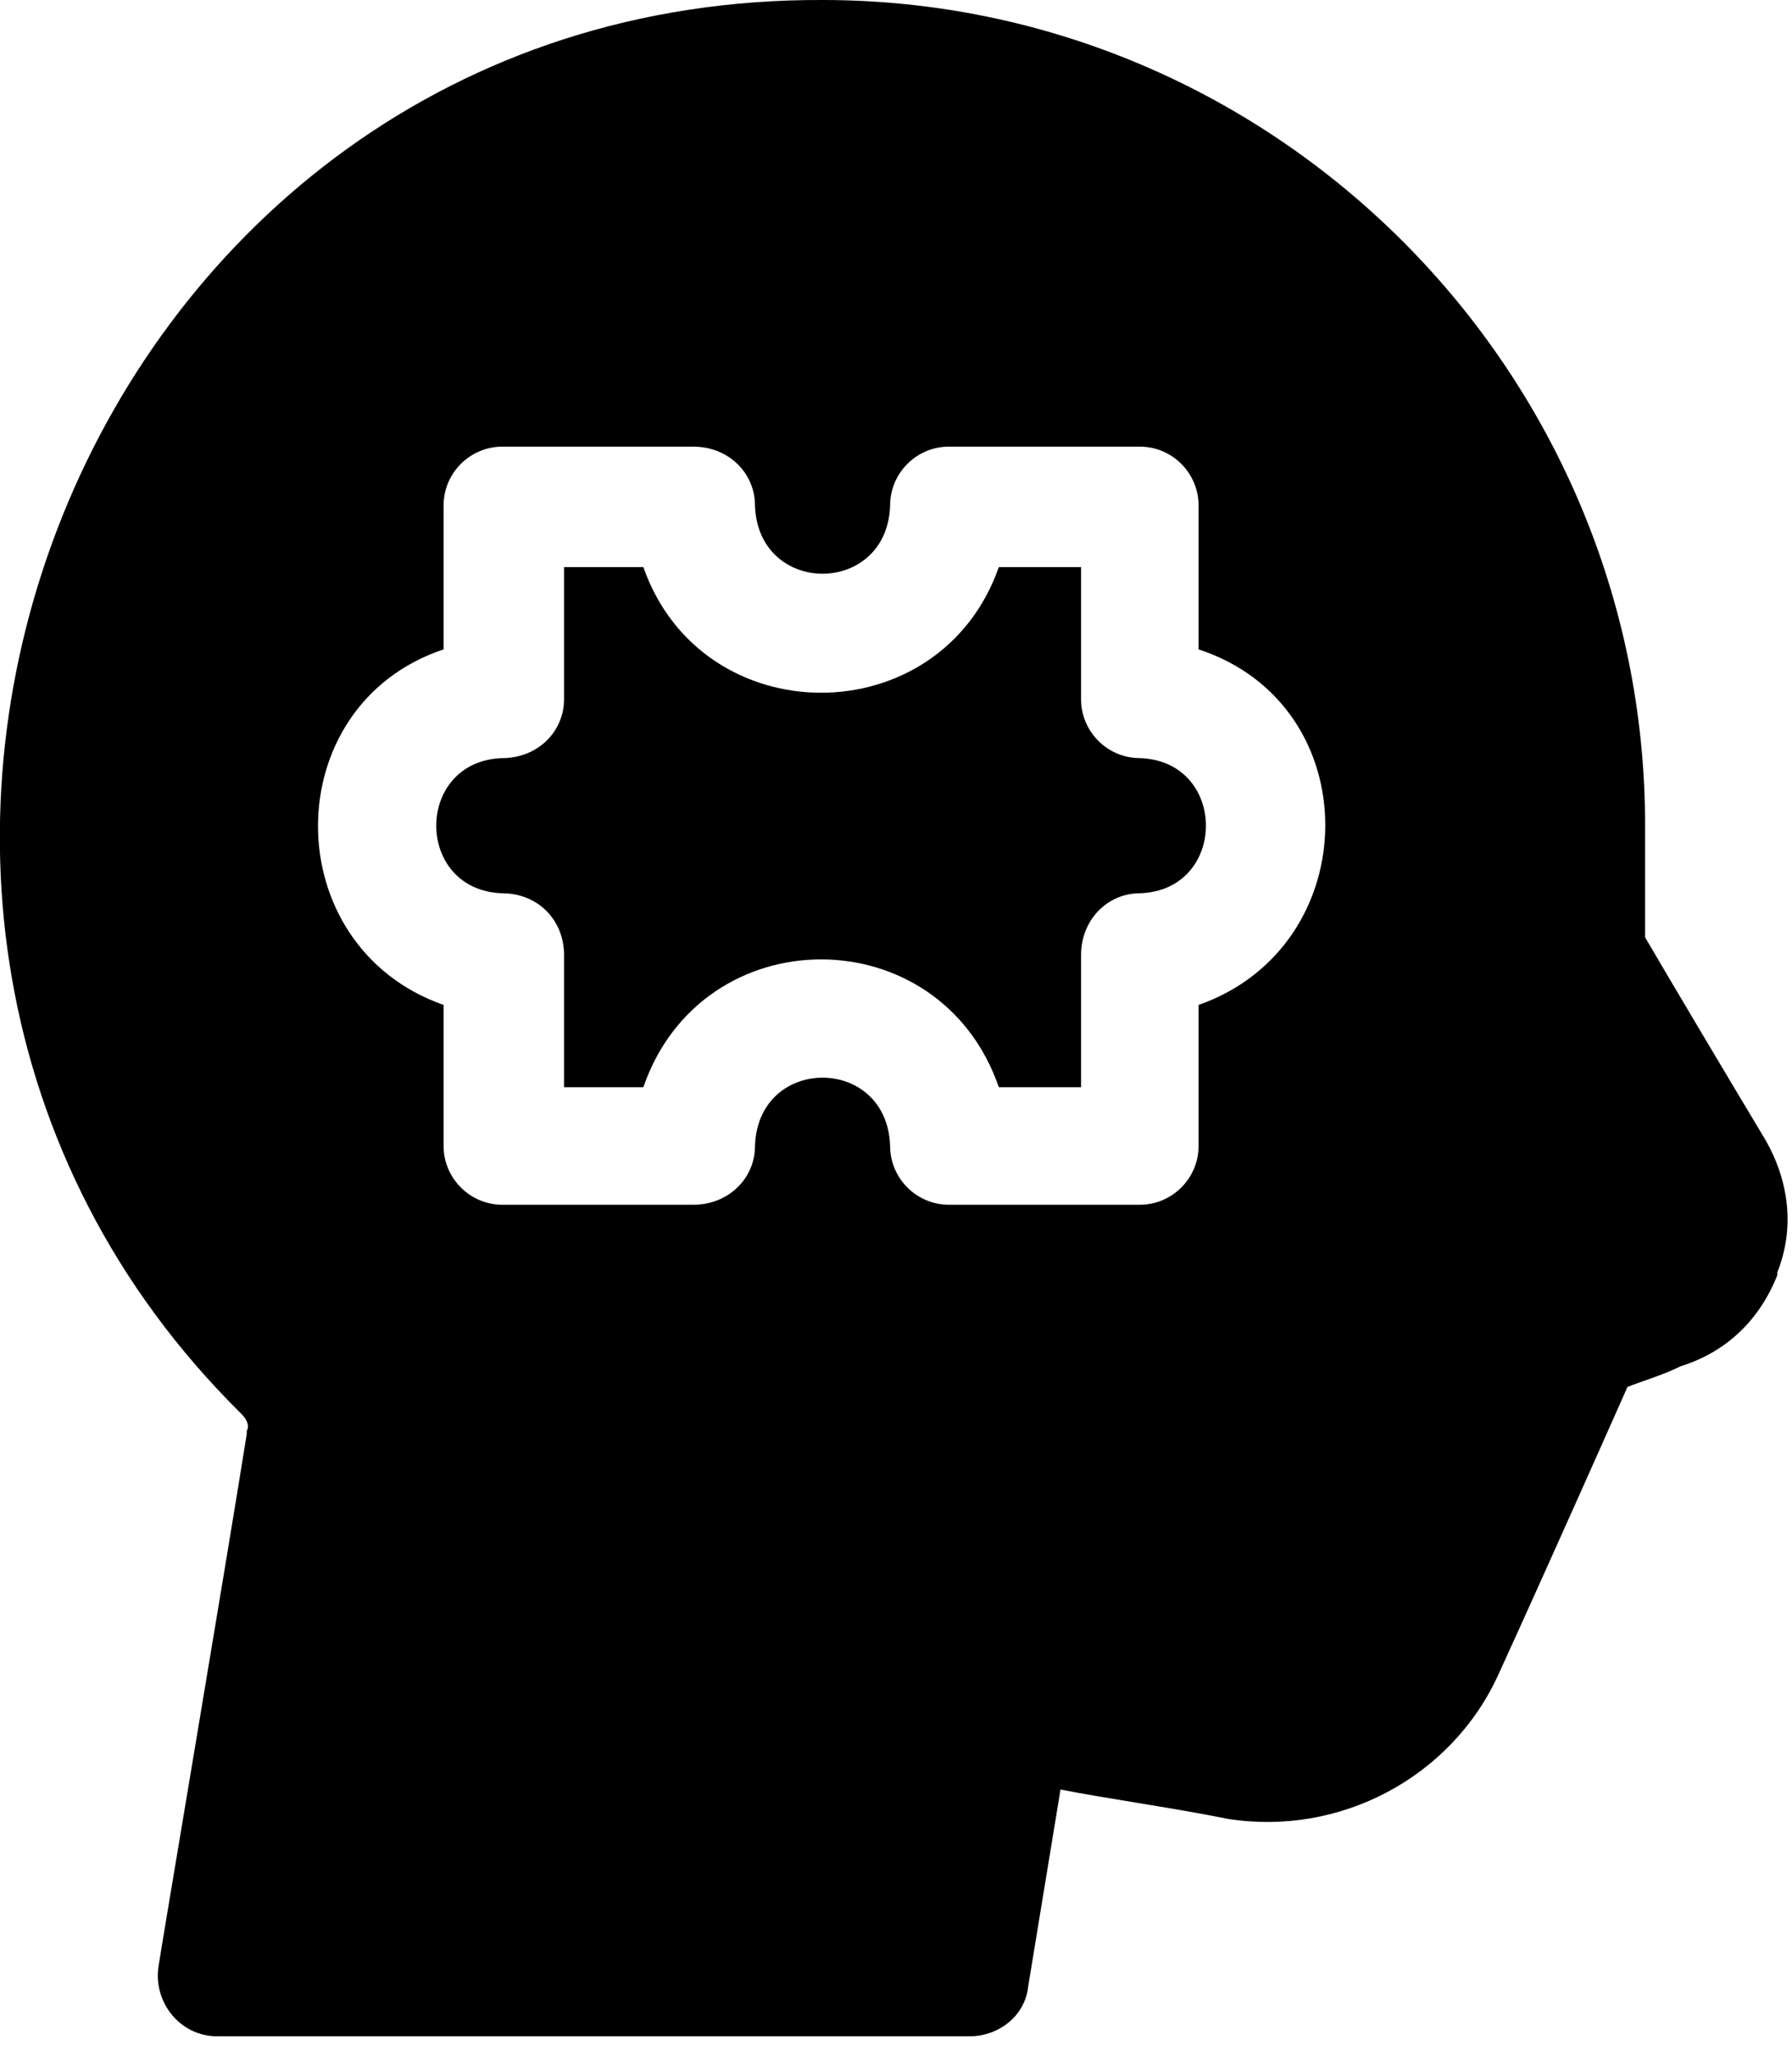
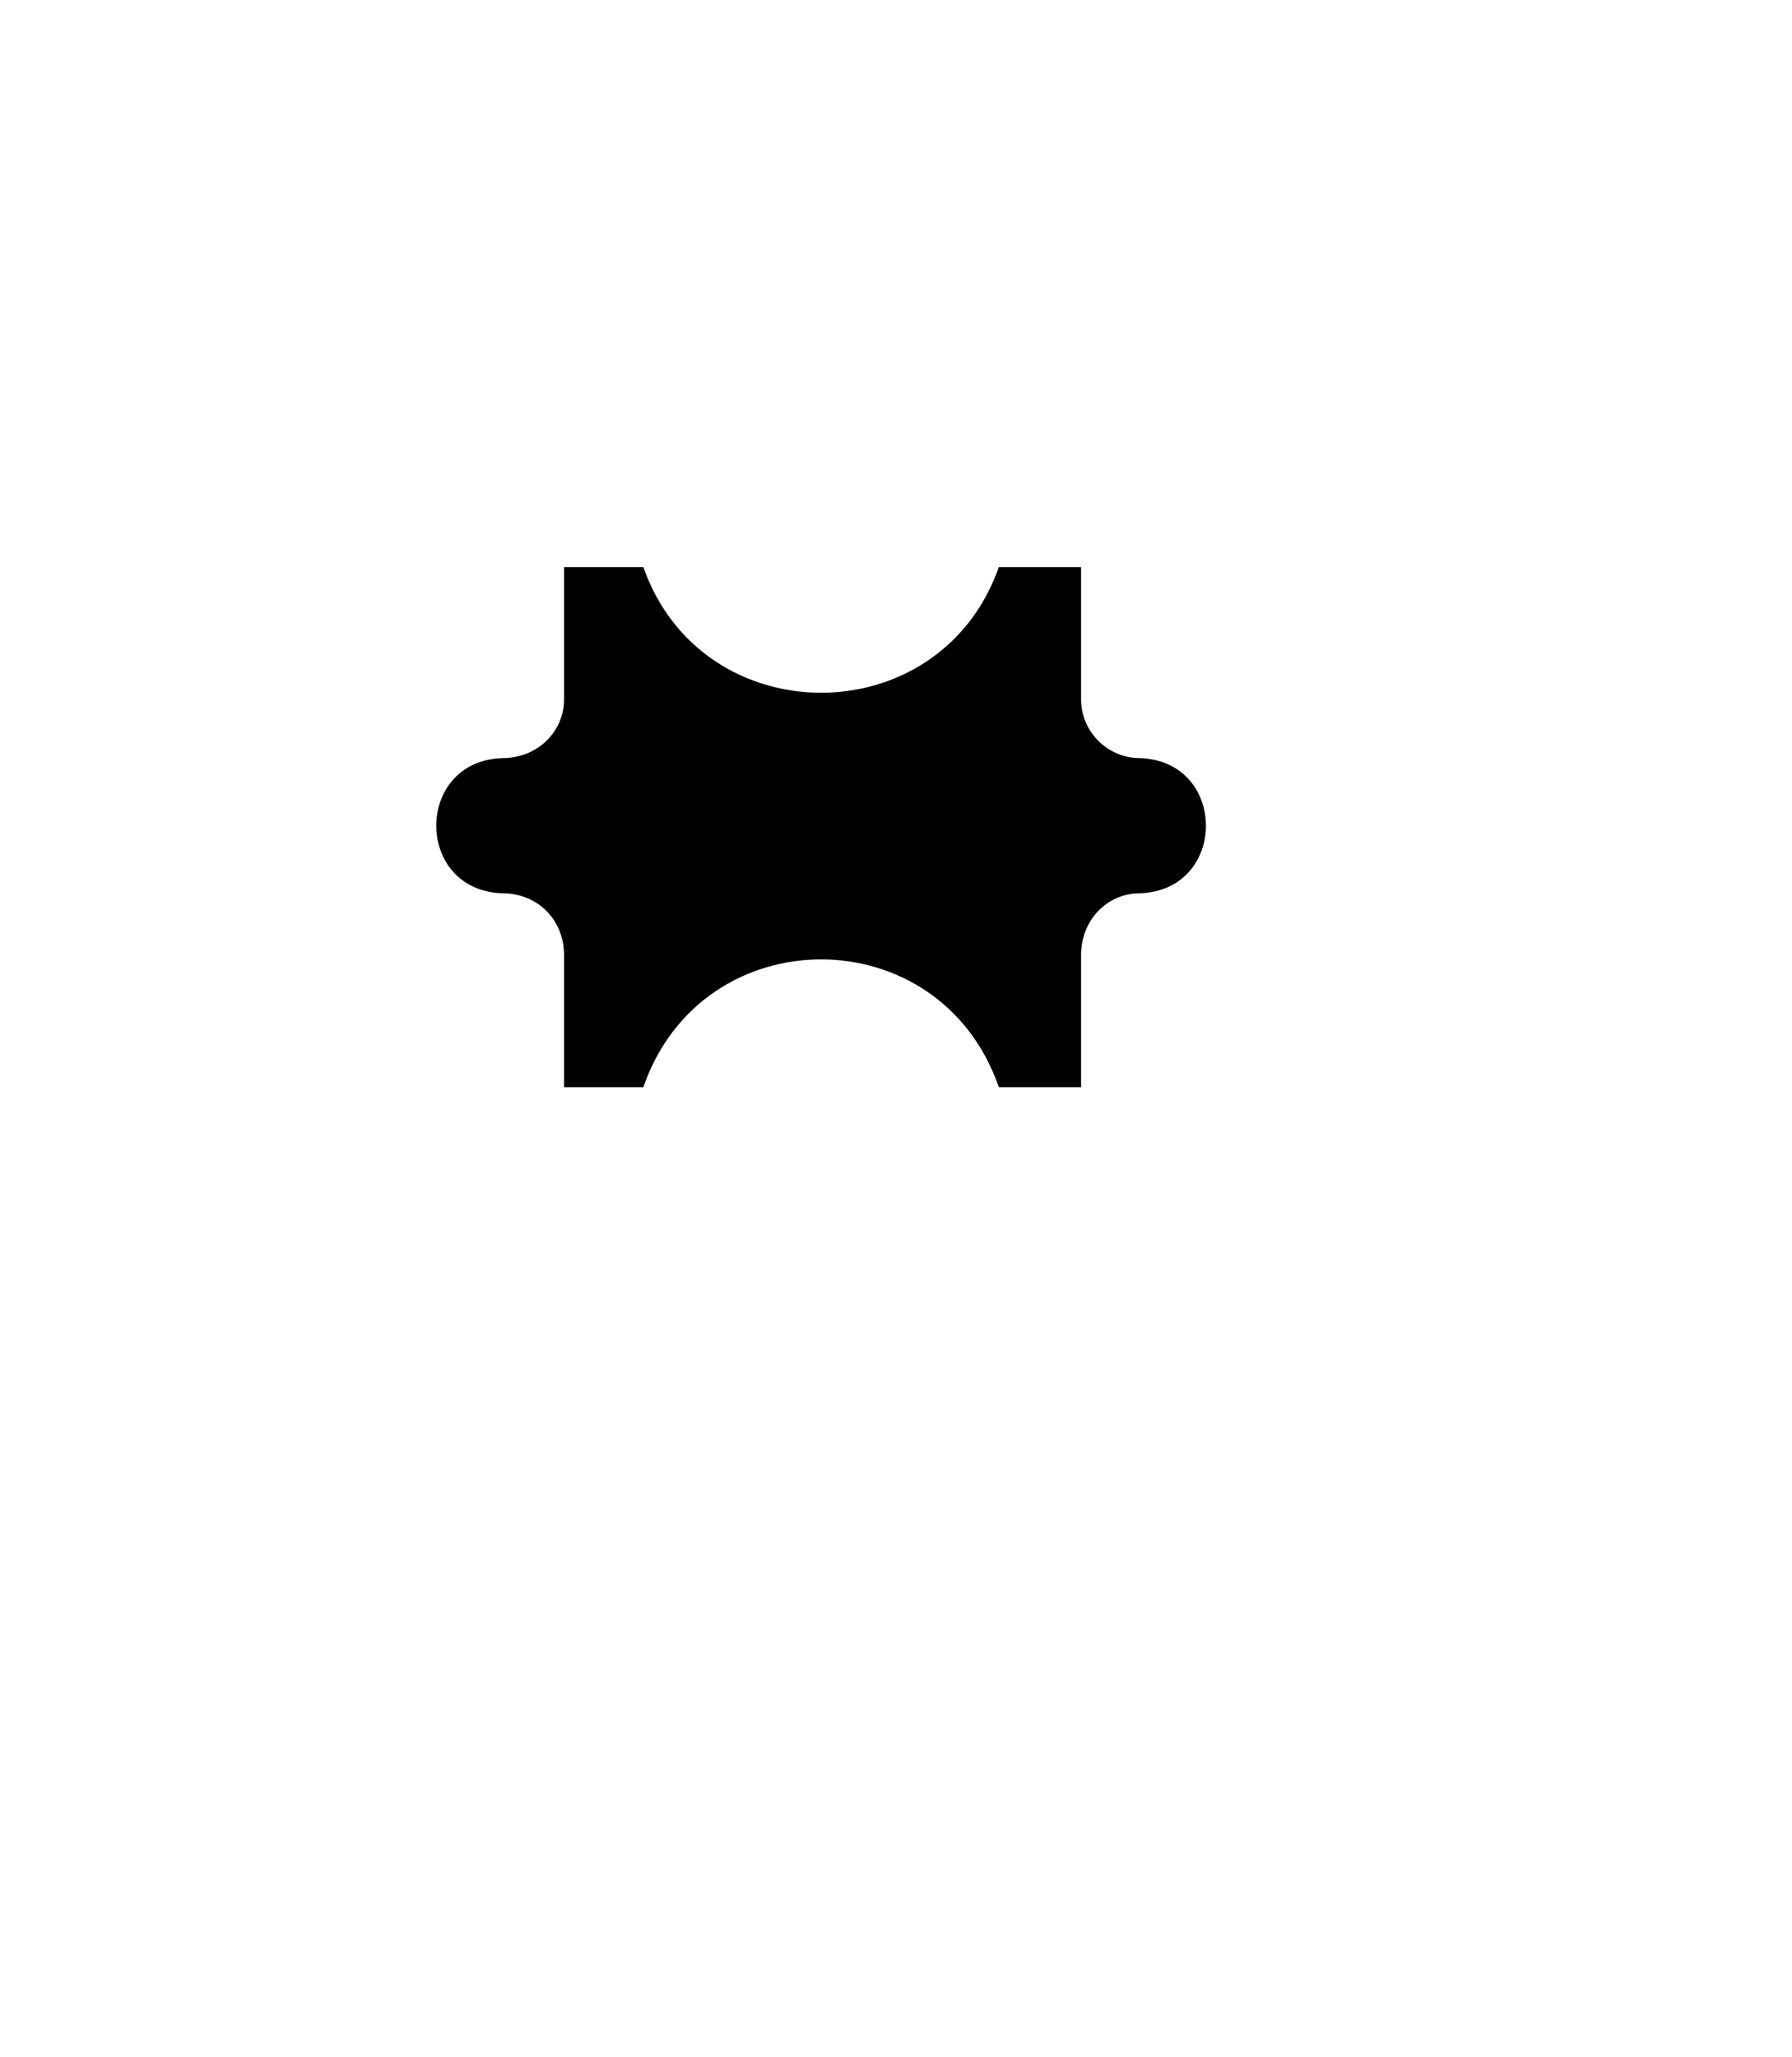
<svg xmlns="http://www.w3.org/2000/svg" version="1.2" viewBox="0 0 61 70" width="61" height="70">
  <title>providers-svg</title>
  <style>
		.s0 { fill: #000000 } 
	</style>
  <path id="Layer" class="s0" d="m38.8 25.8c-1.1 0-2-0.9-2-2v-4.5h-2.8c-2 5.7-10.1 5.7-12.1 0h-2.7v4.5c0 1.1-0.9 2-2.1 2-3 0.1-3 4.5 0 4.6 1.2 0 2.1 0.9 2.1 2.1v4.5h2.7c2-5.8 10.1-5.8 12.1 0h2.8v-4.5c0-1.2 0.9-2.1 2-2.1 3-0.1 3-4.5 0-4.6z" />
-   <path id="Layer" fill-rule="evenodd" class="s0" d="m60.5 43.3q0 0.1 0 0.1c-0.6 1.5-1.7 2.6-3.3 3.1-0.6 0.3-1.3 0.5-1.8 0.7-0.8 1.8-2.8 6.3-4.4 9.8-1.6 3.5-5.4 5.5-9.2 4.9-2-0.4-4.2-0.7-5.7-1l-1.1 6.7c-0.1 1-1 1.7-2 1.7h-25.6c-1.3 0-2.2-1.2-2-2.4 0-0.1 2.3-13.7 3-18.1q0-0.1 0-0.1c0.1-0.2 0-0.4-0.2-0.6-17.4-17.2-5.4-48.2 19.8-48.1 15.4 0 28 12.6 28 28.1v3.8c0.7 1.2 2.6 4.4 4.1 6.9q0 0 0 0c0.8 1.4 1 3 0.4 4.5zm-19.7-21.2v-4.9c0-1.1-0.9-2-2-2h-6.5c-1.1 0-2 0.9-2 2-0.1 3.1-4.5 3.1-4.6 0 0-1.1-0.9-2-2.1-2h-6.5c-1.1 0-2 0.9-2 2v4.9c-5.7 1.9-5.7 10.1 0 12.1v4.8c0 1.1 0.9 2 2 2h6.5c1.2 0 2.1-0.9 2.1-2 0.1-3.1 4.5-3.1 4.6 0 0 1.1 0.9 2 2 2h6.5c1.1 0 2-0.9 2-2v-4.8c5.7-2 5.8-10.2 0-12.1z" />
</svg>